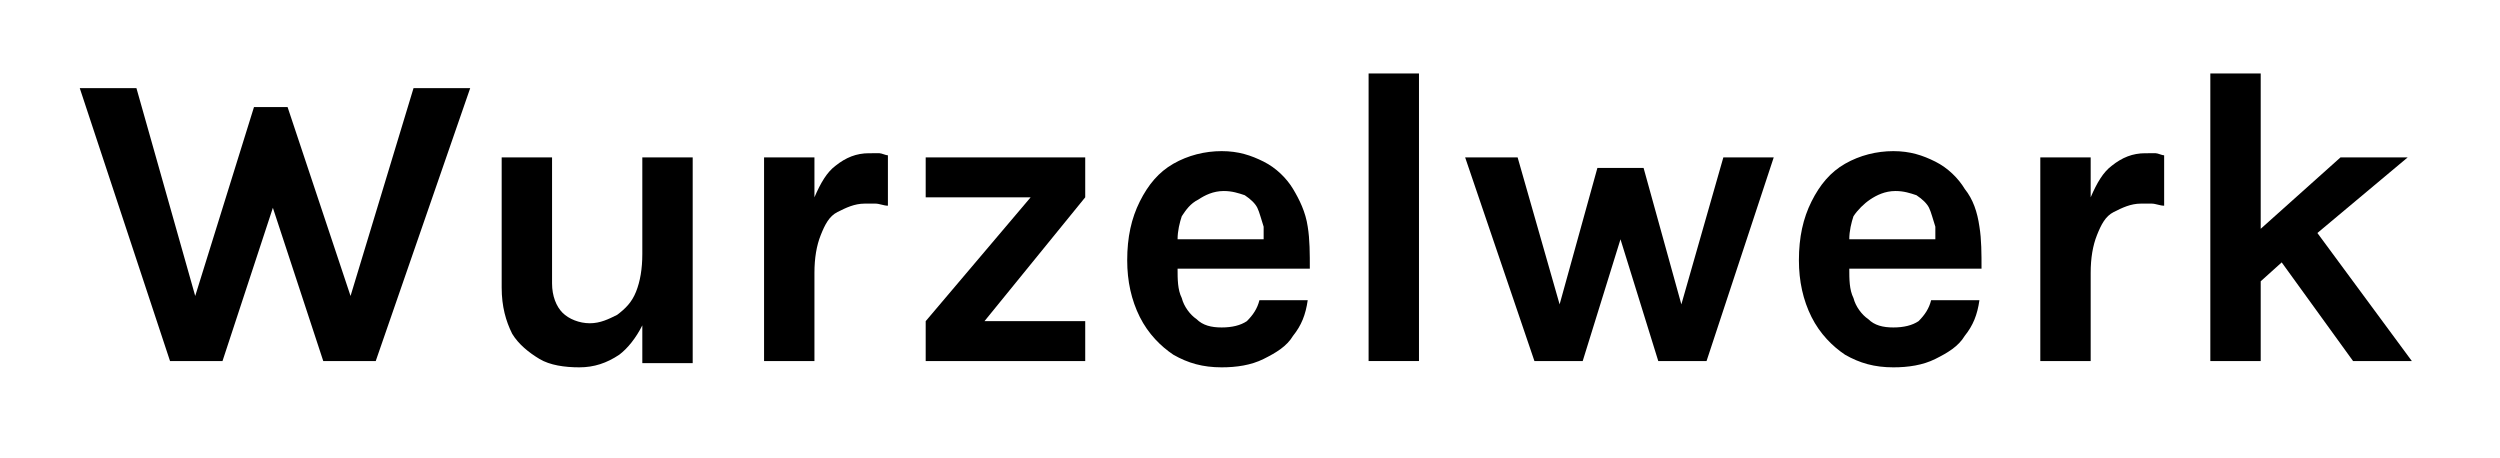
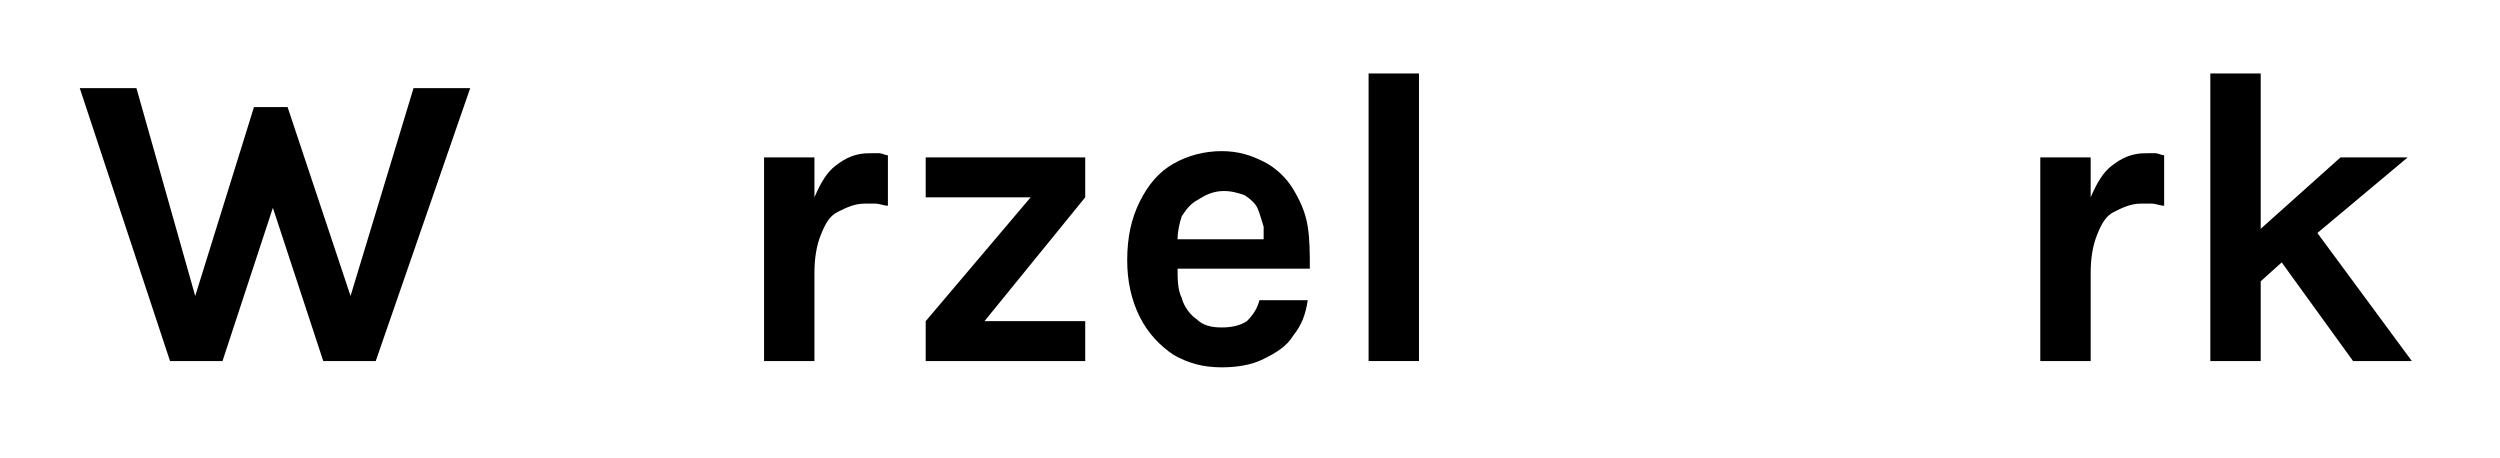
<svg xmlns="http://www.w3.org/2000/svg" version="1.1" id="Ebene_1" x="0px" y="0px" viewBox="0 0 119.1 21.8" style="enable-background:new 0 0 119.1 21.8;" xml:space="preserve">
  <g>
    <polygon points="16.7,14.1 13.7,5.1 12.1,5.1 9.3,14.1 6.5,4.2 3.8,4.2 8.1,17.2 10.6,17.2 13,9.9 15.4,17.2 17.9,17.2 22.4,4.2    19.7,4.2  " />
-     <path d="M30.6,12.1c0,0.7-0.1,1.3-0.3,1.8c-0.2,0.5-0.5,0.8-0.9,1.1c-0.4,0.2-0.8,0.4-1.3,0.4c-0.5,0-1-0.2-1.3-0.5   c-0.3-0.3-0.5-0.8-0.5-1.4v-6h-2.4v6.2c0,0.9,0.2,1.6,0.5,2.2c0.3,0.5,0.8,0.9,1.3,1.2s1.2,0.4,1.9,0.4c0.7,0,1.3-0.2,1.9-0.6   c0.4-0.3,0.8-0.8,1.1-1.4v1.8h2.4V7.5h-2.4V12.1z" />
    <path d="M41.4,7.3c-0.6,0-1.1,0.2-1.6,0.6c-0.4,0.3-0.7,0.8-1,1.5V7.5h-2.4v9.7h2.4V13c0-0.7,0.1-1.3,0.3-1.8   c0.2-0.5,0.4-0.9,0.8-1.1s0.8-0.4,1.3-0.4c0.2,0,0.3,0,0.5,0c0.2,0,0.4,0.1,0.6,0.1l0-2.4c-0.1,0-0.3-0.1-0.4-0.1   S41.6,7.3,41.4,7.3z" />
    <polygon points="44.1,9.4 49.1,9.4 44.1,15.3 44.1,17.2 51.7,17.2 51.7,15.3 46.9,15.3 51.7,9.4 51.7,7.5 44.1,7.5  " />
-     <path d="M62.3,10.8c-0.1-0.7-0.4-1.3-0.7-1.8c-0.3-0.5-0.8-1-1.4-1.3s-1.2-0.5-2-0.5c-0.8,0-1.6,0.2-2.3,0.6   c-0.7,0.4-1.2,1-1.6,1.8c-0.4,0.8-0.6,1.7-0.6,2.8c0,1,0.2,1.9,0.6,2.7c0.4,0.8,1,1.4,1.6,1.8c0.7,0.4,1.4,0.6,2.3,0.6   c0.7,0,1.4-0.1,2-0.4c0.6-0.3,1.1-0.6,1.4-1.1c0.4-0.5,0.6-1,0.7-1.7H60c-0.1,0.4-0.3,0.7-0.6,1c-0.3,0.2-0.7,0.3-1.2,0.3   c-0.5,0-0.9-0.1-1.2-0.4c-0.3-0.2-0.6-0.6-0.7-1c-0.2-0.4-0.2-0.9-0.2-1.4h6.3C62.4,12.1,62.4,11.4,62.3,10.8z M57.1,9.5   c0.3-0.2,0.7-0.4,1.2-0.4c0.4,0,0.7,0.1,1,0.2c0.3,0.2,0.5,0.4,0.6,0.6s0.2,0.6,0.3,0.9c0,0.2,0,0.4,0,0.6h-4.1   c0-0.4,0.1-0.8,0.2-1.1C56.5,10,56.7,9.7,57.1,9.5z" />
+     <path d="M62.3,10.8c-0.1-0.7-0.4-1.3-0.7-1.8c-0.3-0.5-0.8-1-1.4-1.3s-1.2-0.5-2-0.5c-0.8,0-1.6,0.2-2.3,0.6   c-0.7,0.4-1.2,1-1.6,1.8c-0.4,0.8-0.6,1.7-0.6,2.8c0,1,0.2,1.9,0.6,2.7c0.4,0.8,1,1.4,1.6,1.8c0.7,0.4,1.4,0.6,2.3,0.6   c0.7,0,1.4-0.1,2-0.4c0.6-0.3,1.1-0.6,1.4-1.1c0.4-0.5,0.6-1,0.7-1.7H60c-0.1,0.4-0.3,0.7-0.6,1c-0.3,0.2-0.7,0.3-1.2,0.3   c-0.5,0-0.9-0.1-1.2-0.4c-0.3-0.2-0.6-0.6-0.7-1c-0.2-0.4-0.2-0.9-0.2-1.4h6.3C62.4,12.1,62.4,11.4,62.3,10.8z M57.1,9.5   c0.3-0.2,0.7-0.4,1.2-0.4c0.4,0,0.7,0.1,1,0.2c0.3,0.2,0.5,0.4,0.6,0.6s0.2,0.6,0.3,0.9c0,0.2,0,0.4,0,0.6h-4.1   c0-0.4,0.1-0.8,0.2-1.1C56.5,10,56.7,9.7,57.1,9.5" />
    <rect x="65.2" y="3.5" width="2.4" height="13.7" />
-     <polygon points="80.1,14.5 78.3,8 76.1,8 74.3,14.5 72.3,7.5 69.8,7.5 73.1,17.2 75.4,17.2 77.2,11.4 79,17.2 81.3,17.2 84.5,7.5    82.1,7.5  " />
-     <path d="M94.3,10.8C94.2,10.1,94,9.5,93.6,9c-0.3-0.5-0.8-1-1.4-1.3s-1.2-0.5-2-0.5c-0.8,0-1.6,0.2-2.3,0.6c-0.7,0.4-1.2,1-1.6,1.8   c-0.4,0.8-0.6,1.7-0.6,2.8c0,1,0.2,1.9,0.6,2.7c0.4,0.8,1,1.4,1.6,1.8c0.7,0.4,1.4,0.6,2.3,0.6c0.7,0,1.4-0.1,2-0.4   c0.6-0.3,1.1-0.6,1.4-1.1c0.4-0.5,0.6-1,0.7-1.7H92c-0.1,0.4-0.3,0.7-0.6,1c-0.3,0.2-0.7,0.3-1.2,0.3c-0.5,0-0.9-0.1-1.2-0.4   c-0.3-0.2-0.6-0.6-0.7-1c-0.2-0.4-0.2-0.9-0.2-1.4h6.3C94.4,12.1,94.4,11.4,94.3,10.8z M89.1,9.5c0.3-0.2,0.7-0.4,1.2-0.4   c0.4,0,0.7,0.1,1,0.2c0.3,0.2,0.5,0.4,0.6,0.6s0.2,0.6,0.3,0.9c0,0.2,0,0.4,0,0.6h-4.1c0-0.4,0.1-0.8,0.2-1.1   C88.5,10,88.8,9.7,89.1,9.5z" />
    <path d="M102.2,7.3c-0.6,0-1.1,0.2-1.6,0.6c-0.4,0.3-0.7,0.8-1,1.5V7.5h-2.4v9.7h2.4V13c0-0.7,0.1-1.3,0.3-1.8   c0.2-0.5,0.4-0.9,0.8-1.1s0.8-0.4,1.3-0.4c0.2,0,0.3,0,0.5,0c0.2,0,0.4,0.1,0.6,0.1l0-2.4c-0.1,0-0.3-0.1-0.4-0.1   S102.4,7.3,102.2,7.3z" />
    <polygon points="112.1,17.2 114.9,17.2 110.4,11.1 114.7,7.5 111.5,7.5 107.7,10.9 107.7,3.5 105.3,3.5 105.3,17.2 107.7,17.2    107.7,13.4 108.7,12.5  " />
  </g>
</svg>